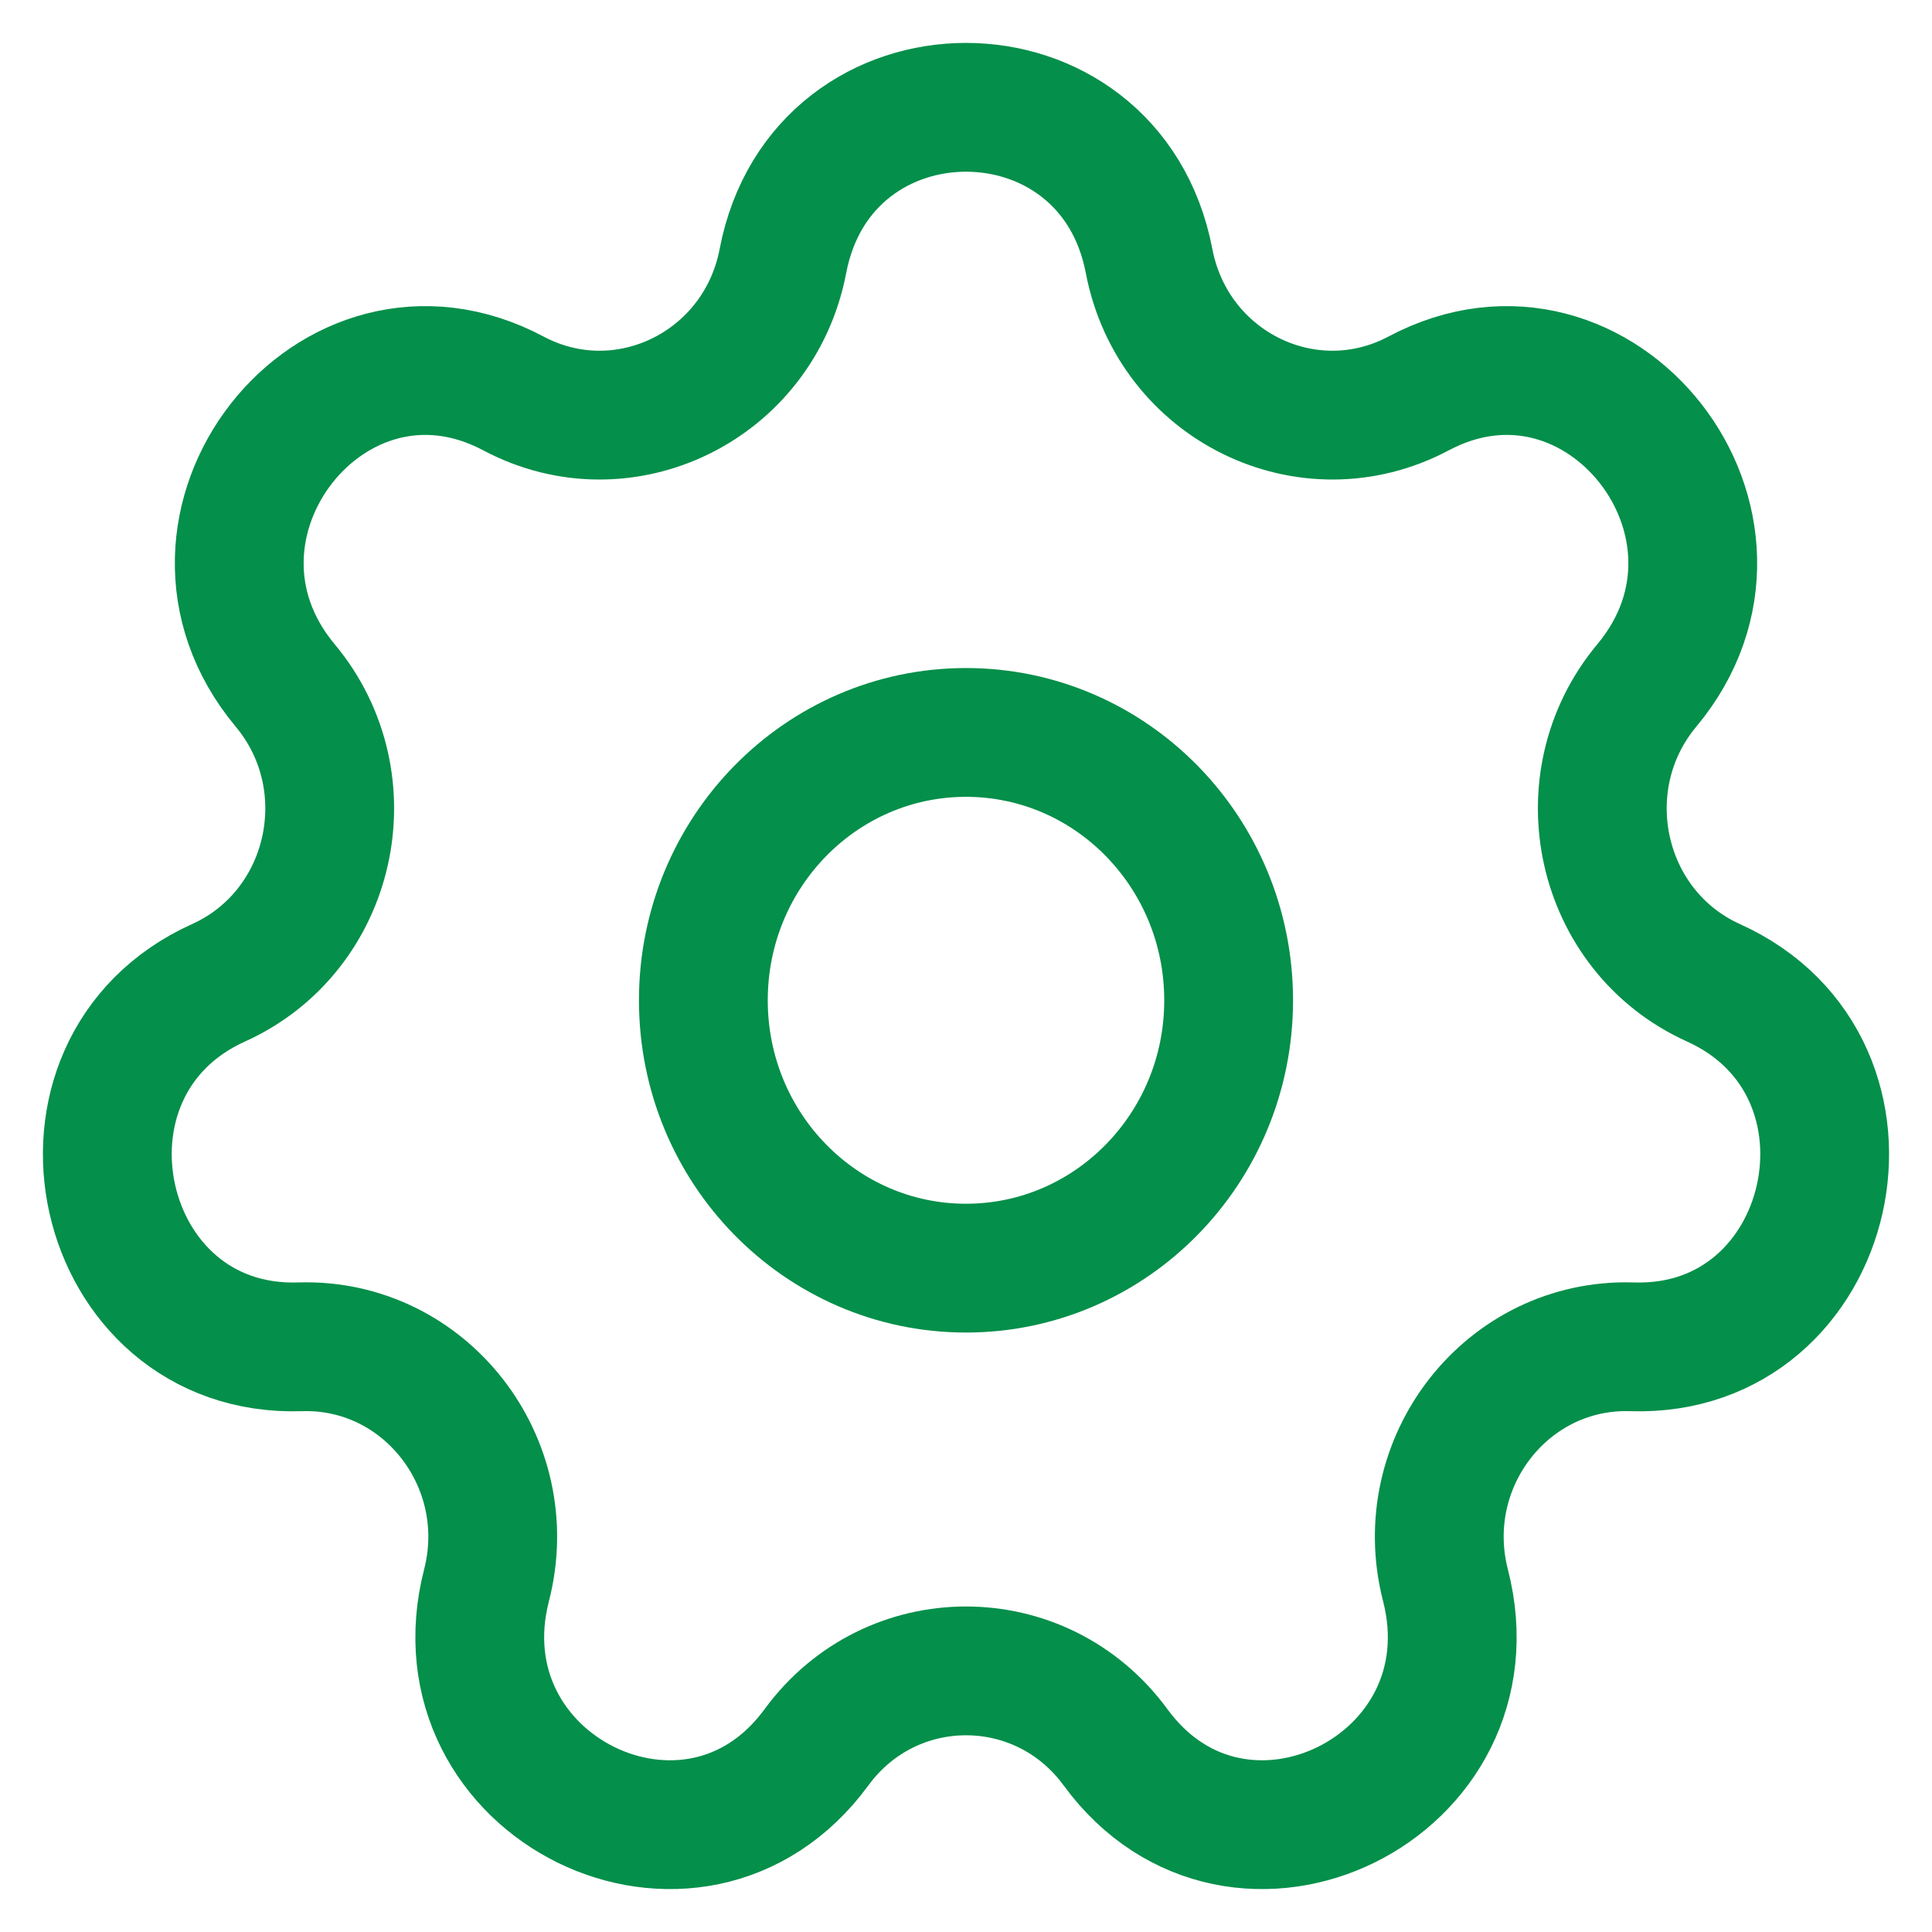
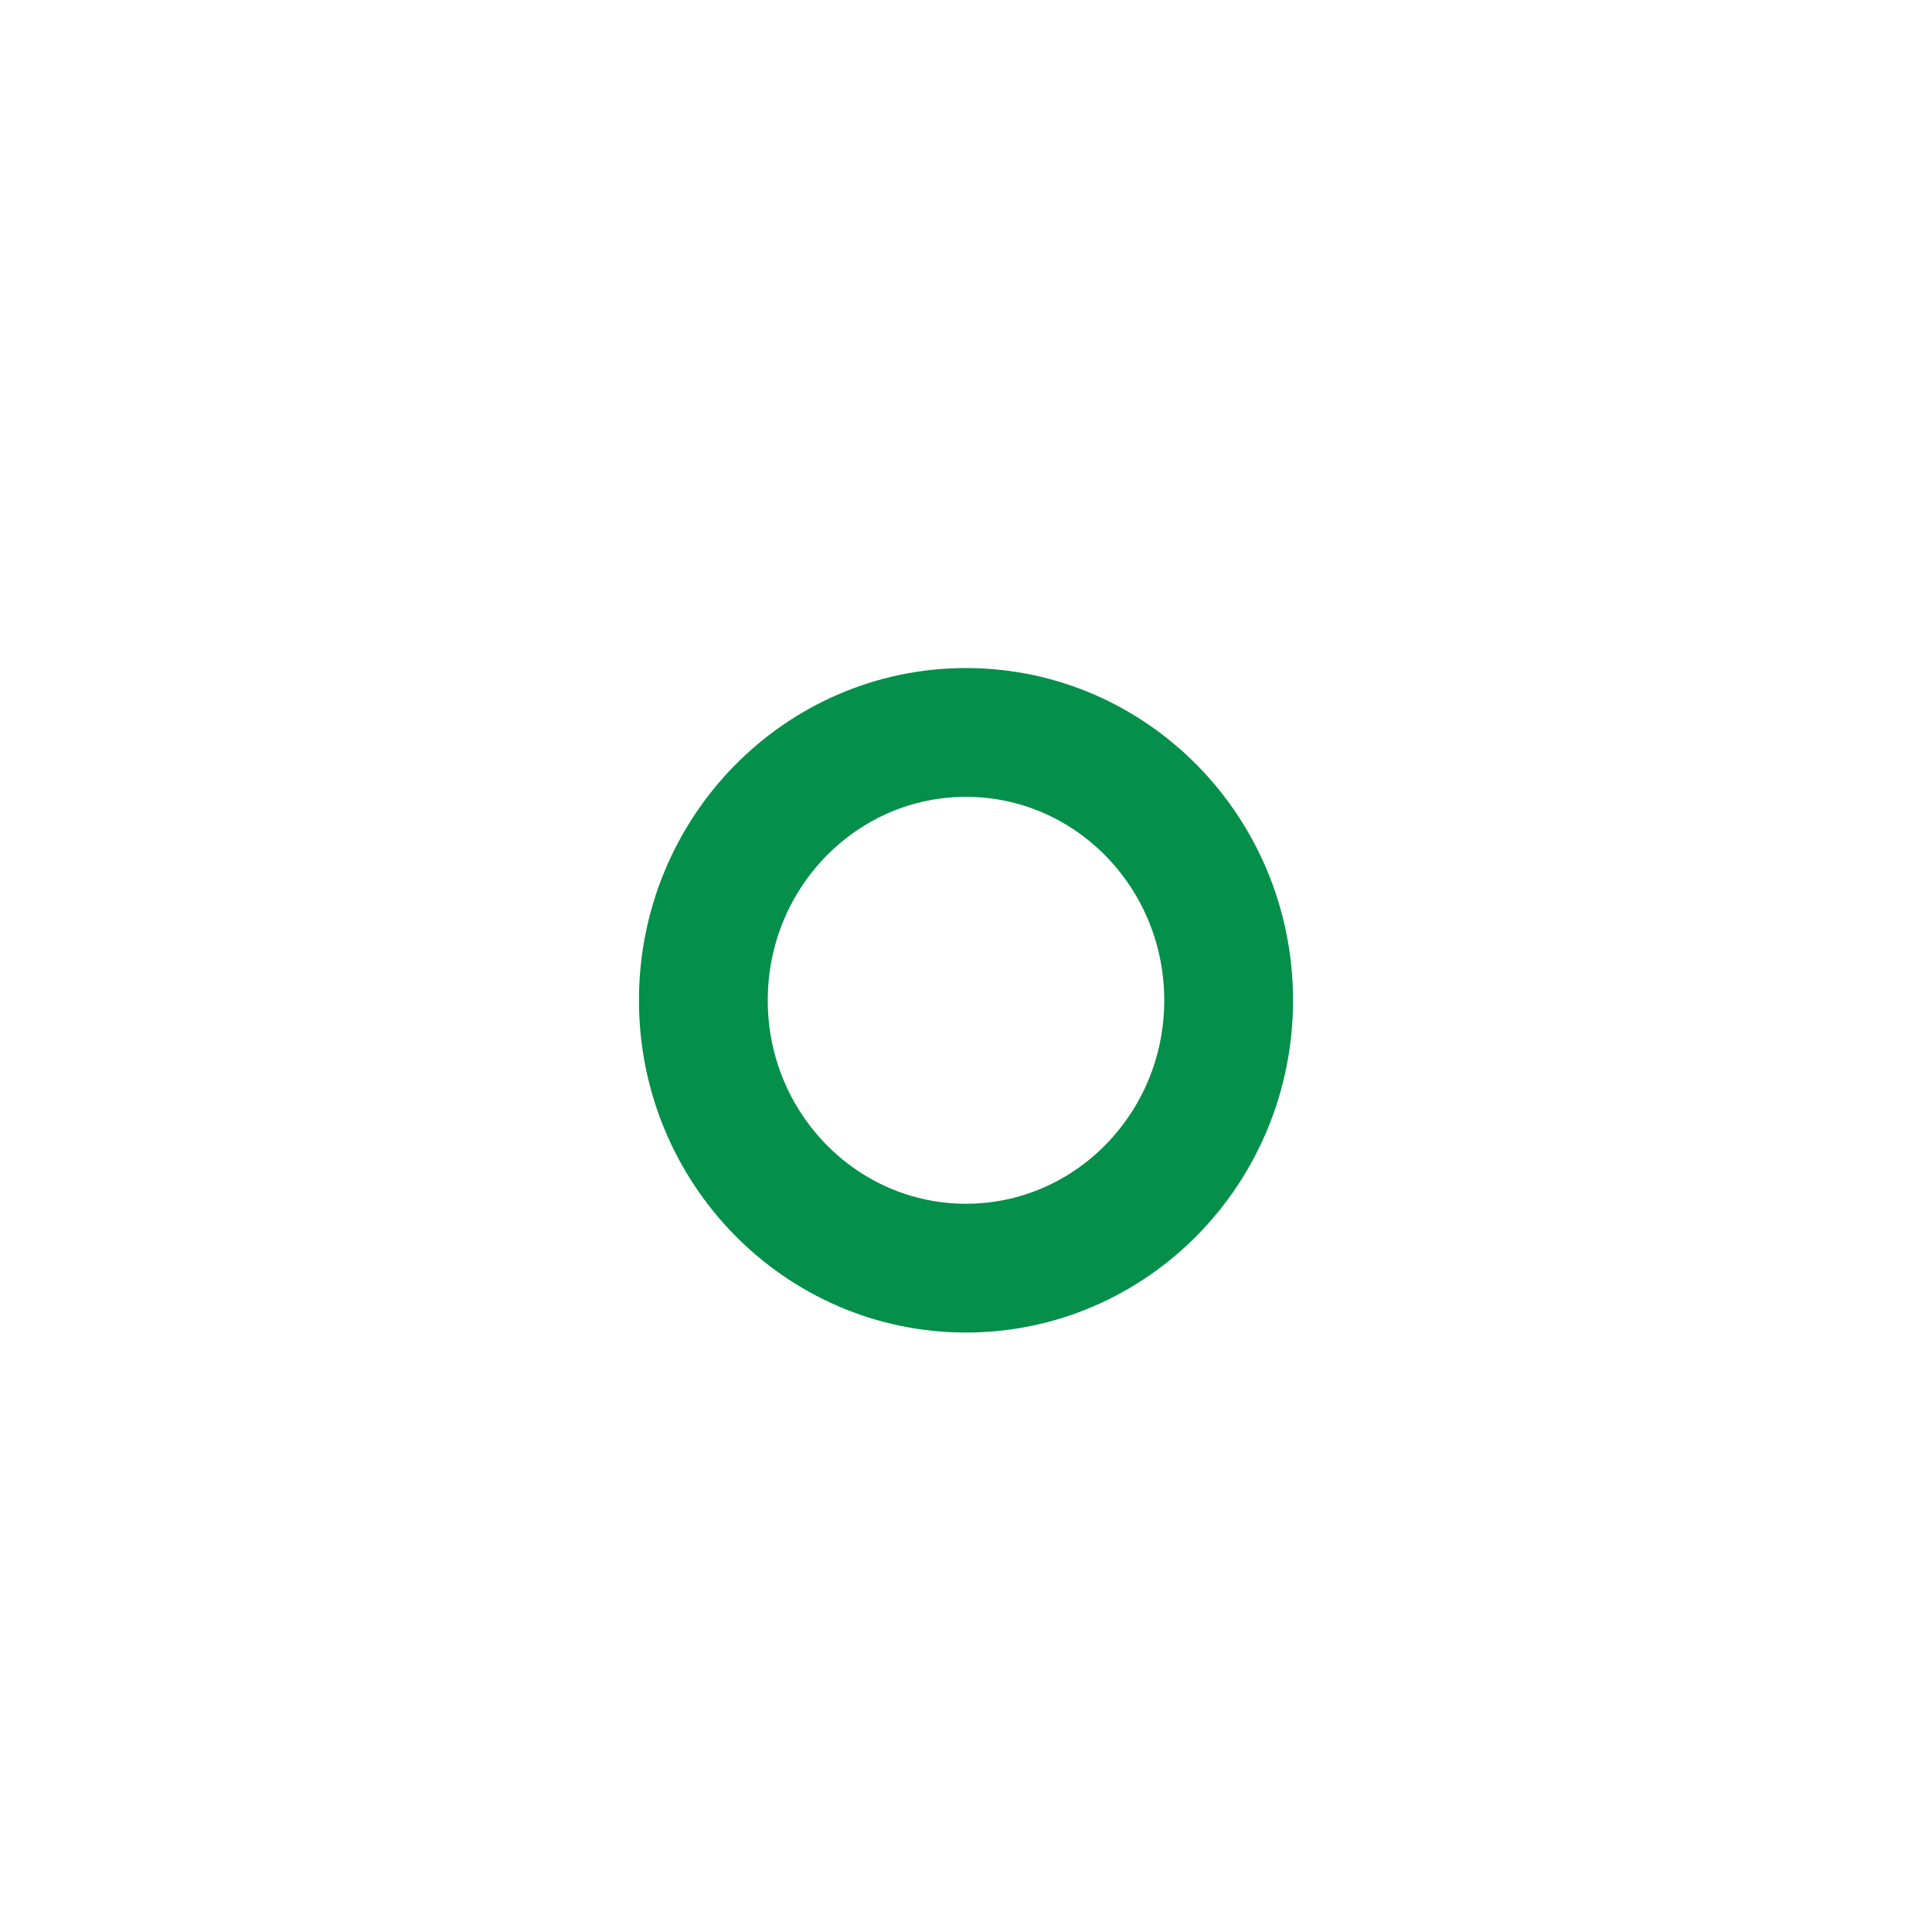
<svg xmlns="http://www.w3.org/2000/svg" width="18" height="18" viewBox="0 0 18 18" fill="none">
-   <path d="M7.294 2.433C7.659 0.522 10.341 0.522 10.706 2.433C10.929 3.596 12.185 4.213 13.216 3.666C14.909 2.766 16.58 4.903 15.343 6.386C14.59 7.289 14.901 8.676 15.963 9.156C17.709 9.944 17.112 12.61 15.204 12.548C14.043 12.511 13.173 13.623 13.467 14.769C13.951 16.653 11.535 17.839 10.393 16.279C9.698 15.33 8.302 15.33 7.607 16.279C6.465 17.839 4.049 16.653 4.533 14.769C4.827 13.623 3.957 12.511 2.796 12.548C0.888 12.61 0.291 9.944 2.037 9.156C3.099 8.676 3.41 7.289 2.657 6.386C1.42 4.903 3.091 2.766 4.784 3.666C5.814 4.213 7.071 3.596 7.294 2.433Z" stroke="#048F4A" stroke-width="1.2" />
  <path d="M11.447 9.32C11.447 10.698 10.351 11.815 9 11.815C7.649 11.815 6.553 10.698 6.553 9.32C6.553 7.941 7.649 6.824 9 6.824C10.351 6.824 11.447 7.941 11.447 9.32Z" stroke="#048F4A" stroke-width="1.2" />
</svg>